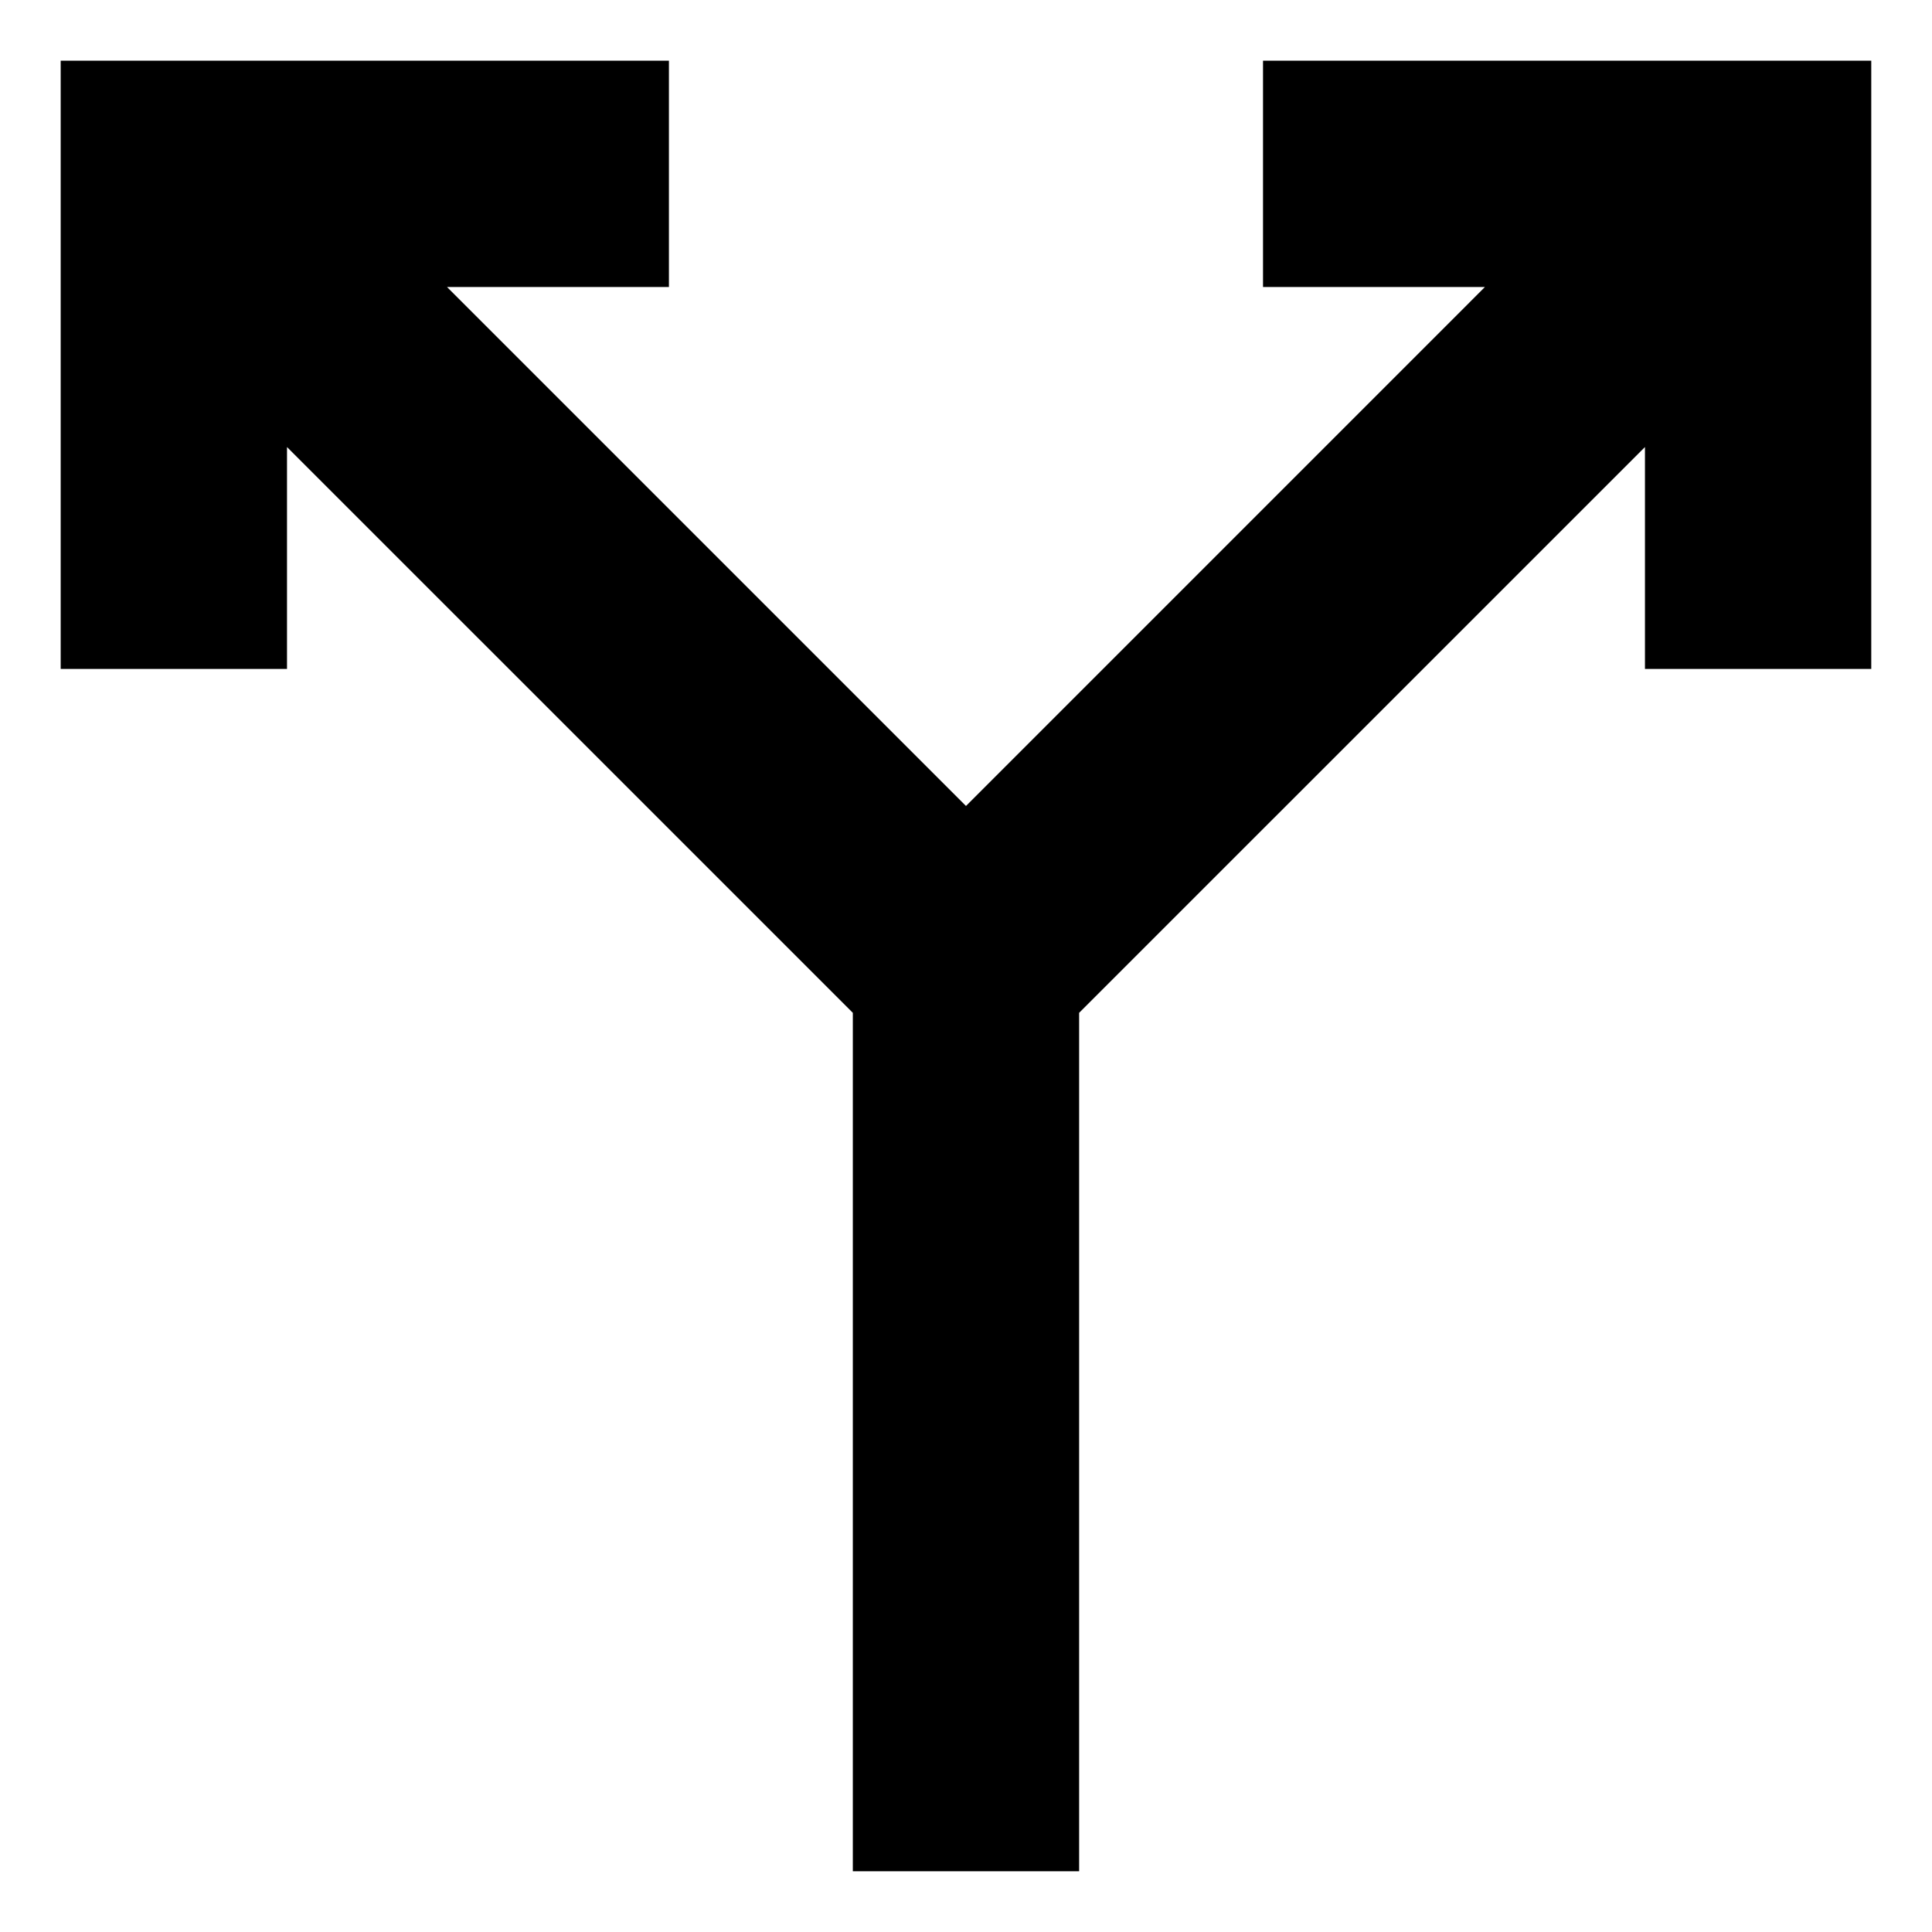
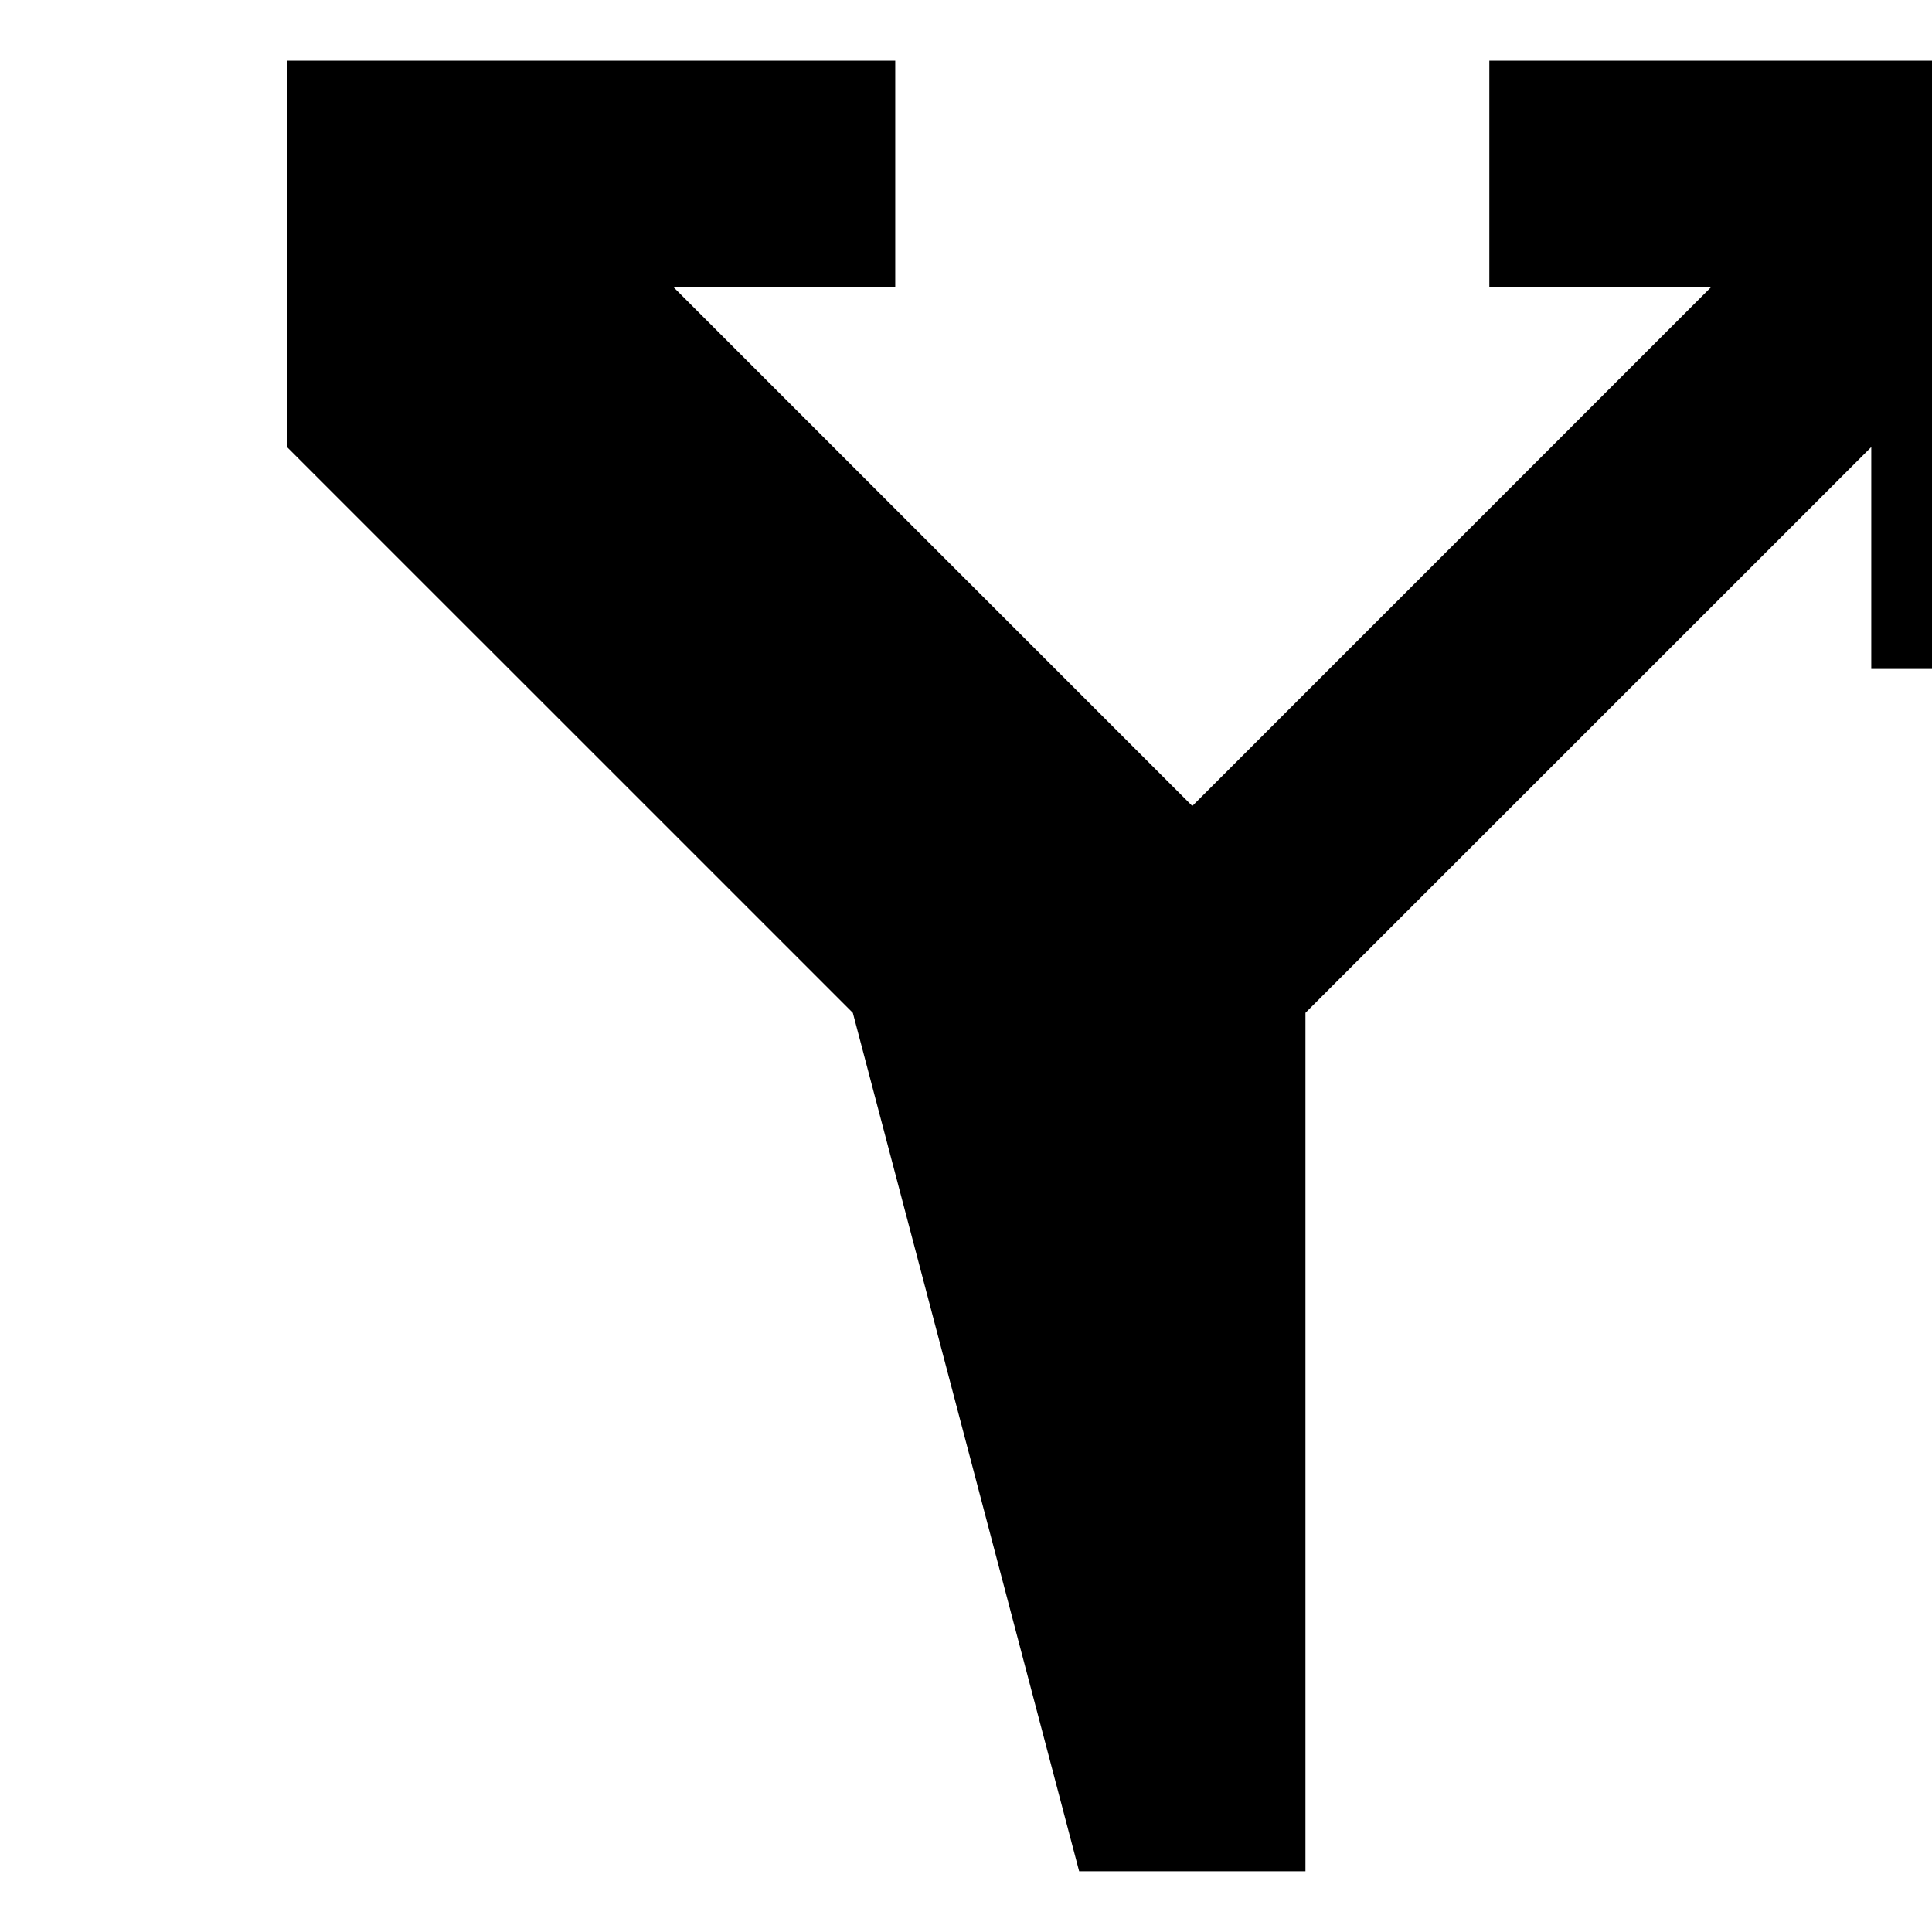
<svg xmlns="http://www.w3.org/2000/svg" fill="#000000" width="800px" height="800px" version="1.1" viewBox="144 144 512 512">
-   <path d="m370.01 412.41-149.95-149.94v58.805h-59.977v-161.19h161.19v59.977h-58.805l137.53 137.53 137.52-137.53h-58.805v-59.977h161.19v161.19h-59.973v-58.805l-149.95 149.94v227.49h-59.973z" fill-rule="evenodd" />
+   <path d="m370.01 412.41-149.95-149.94v58.805v-161.19h161.19v59.977h-58.805l137.53 137.53 137.52-137.53h-58.805v-59.977h161.19v161.19h-59.973v-58.805l-149.95 149.94v227.49h-59.973z" fill-rule="evenodd" />
</svg>